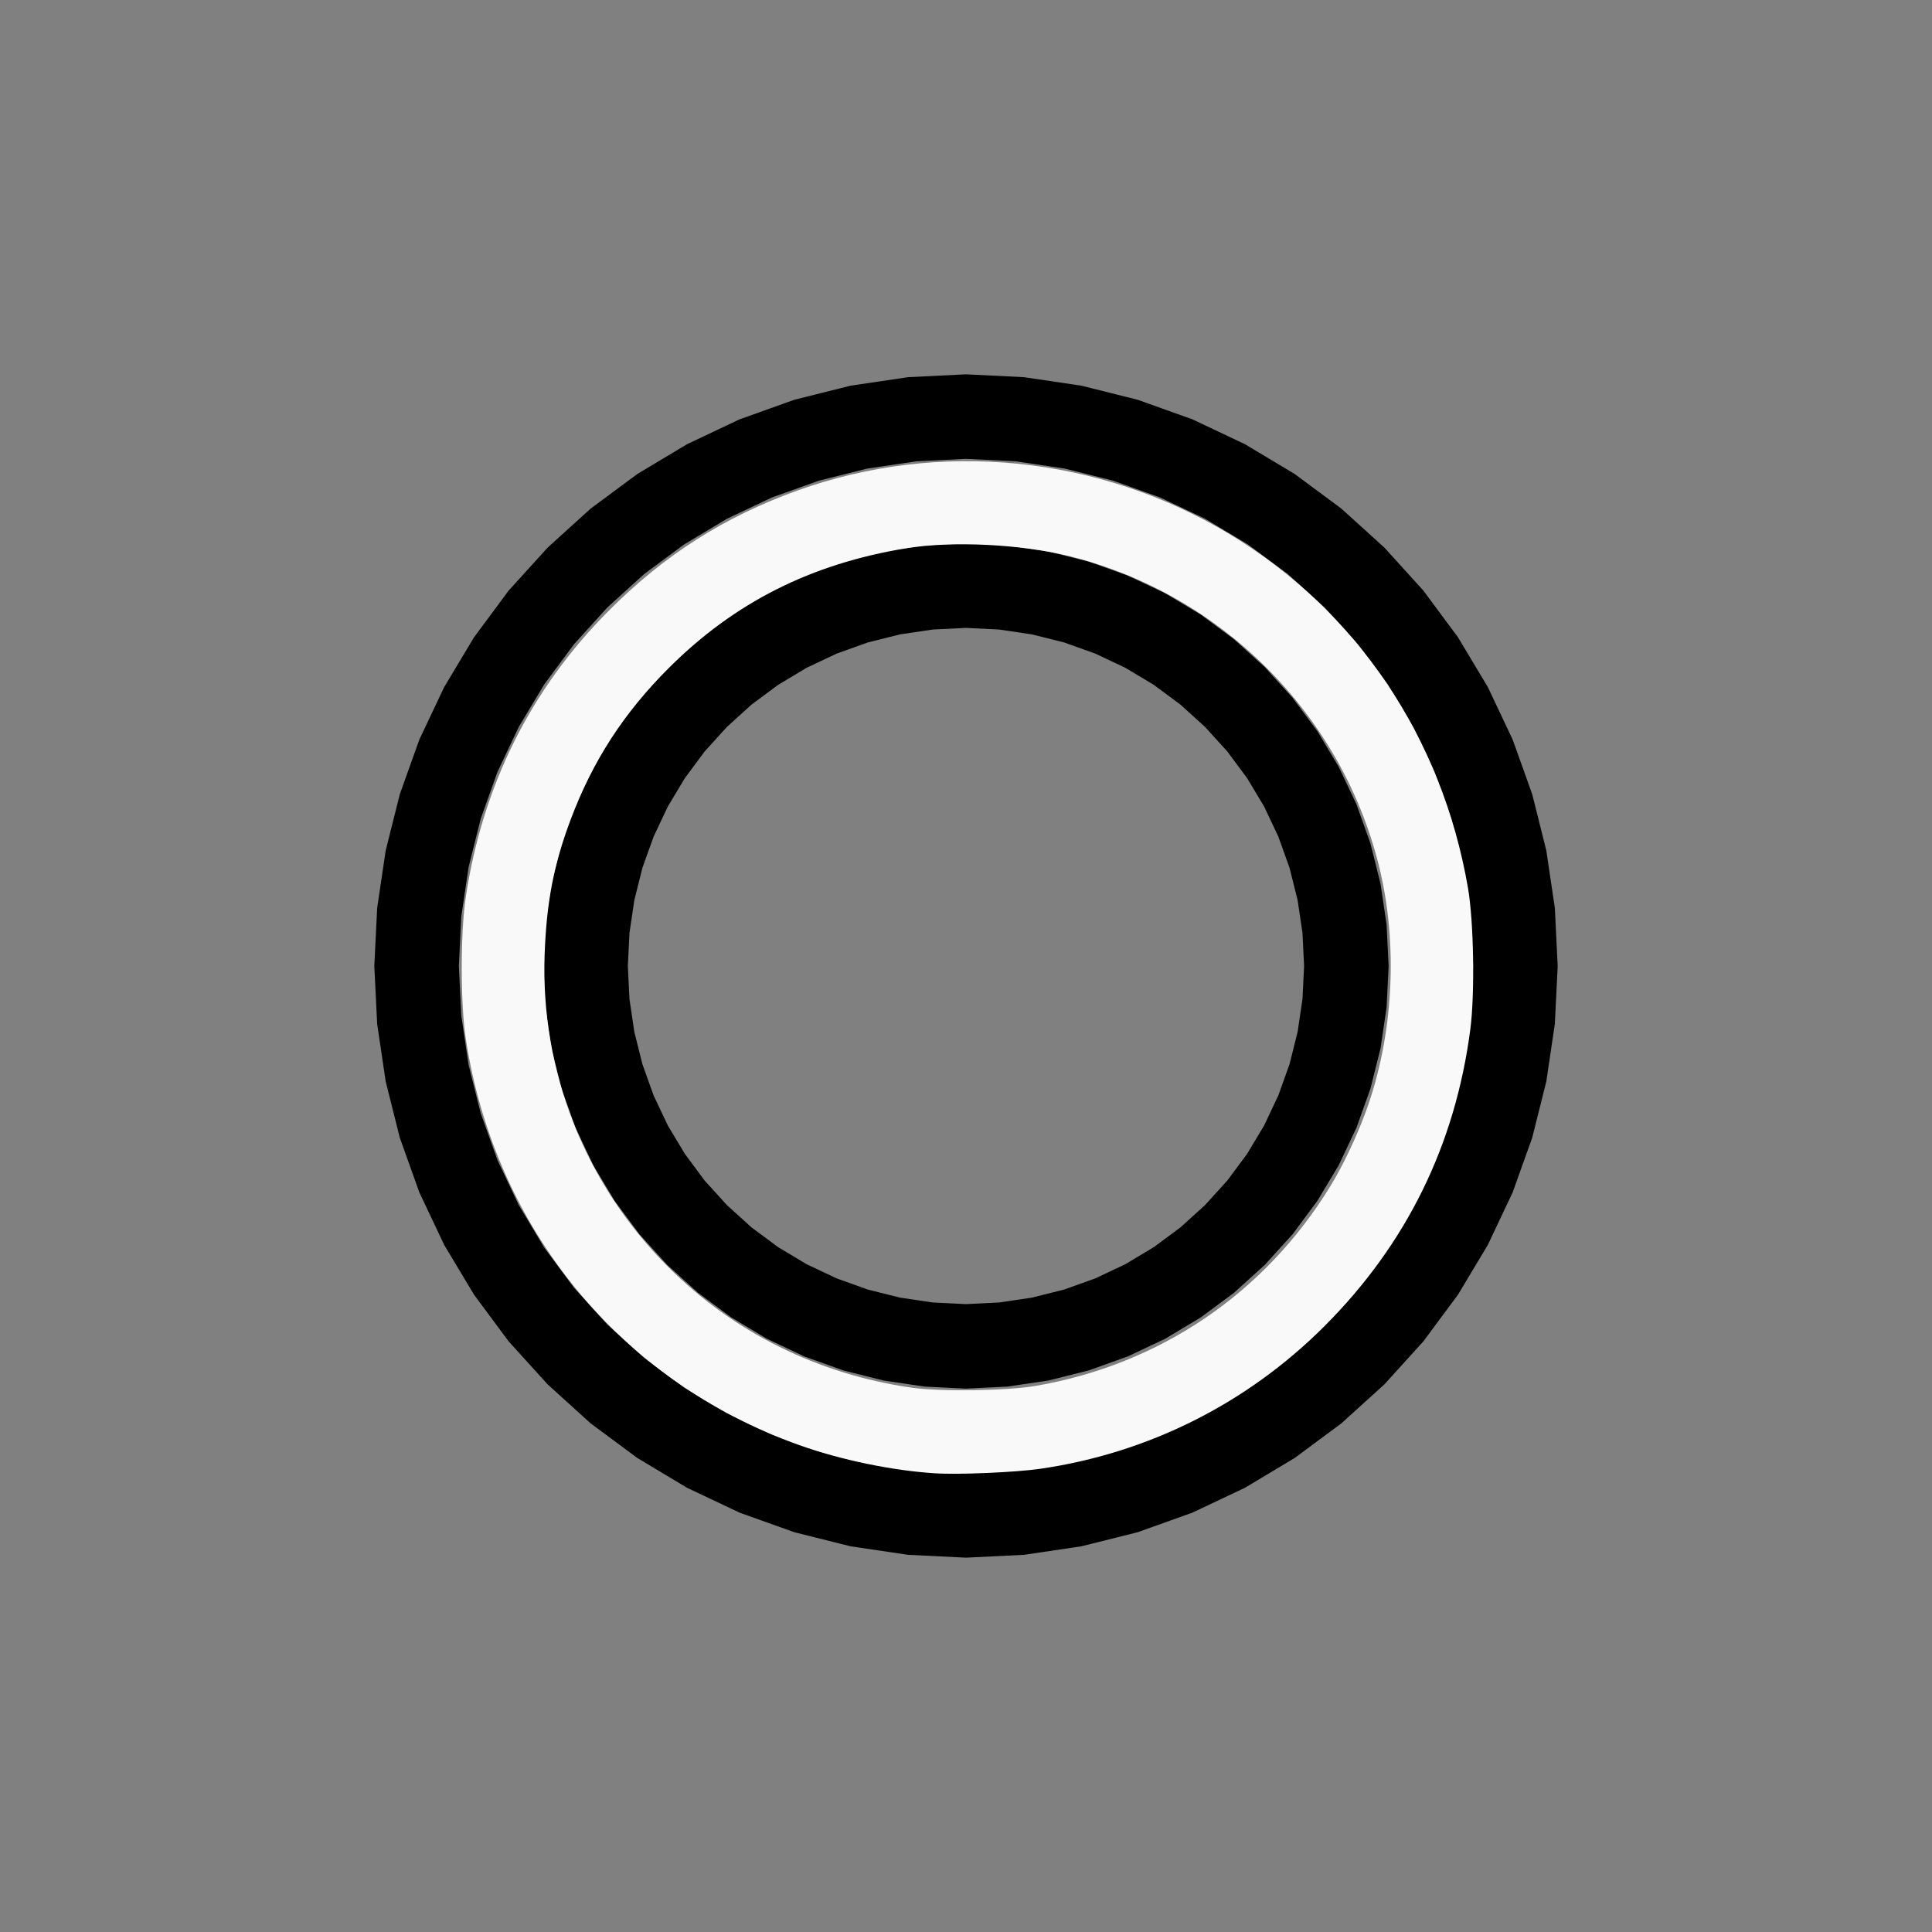
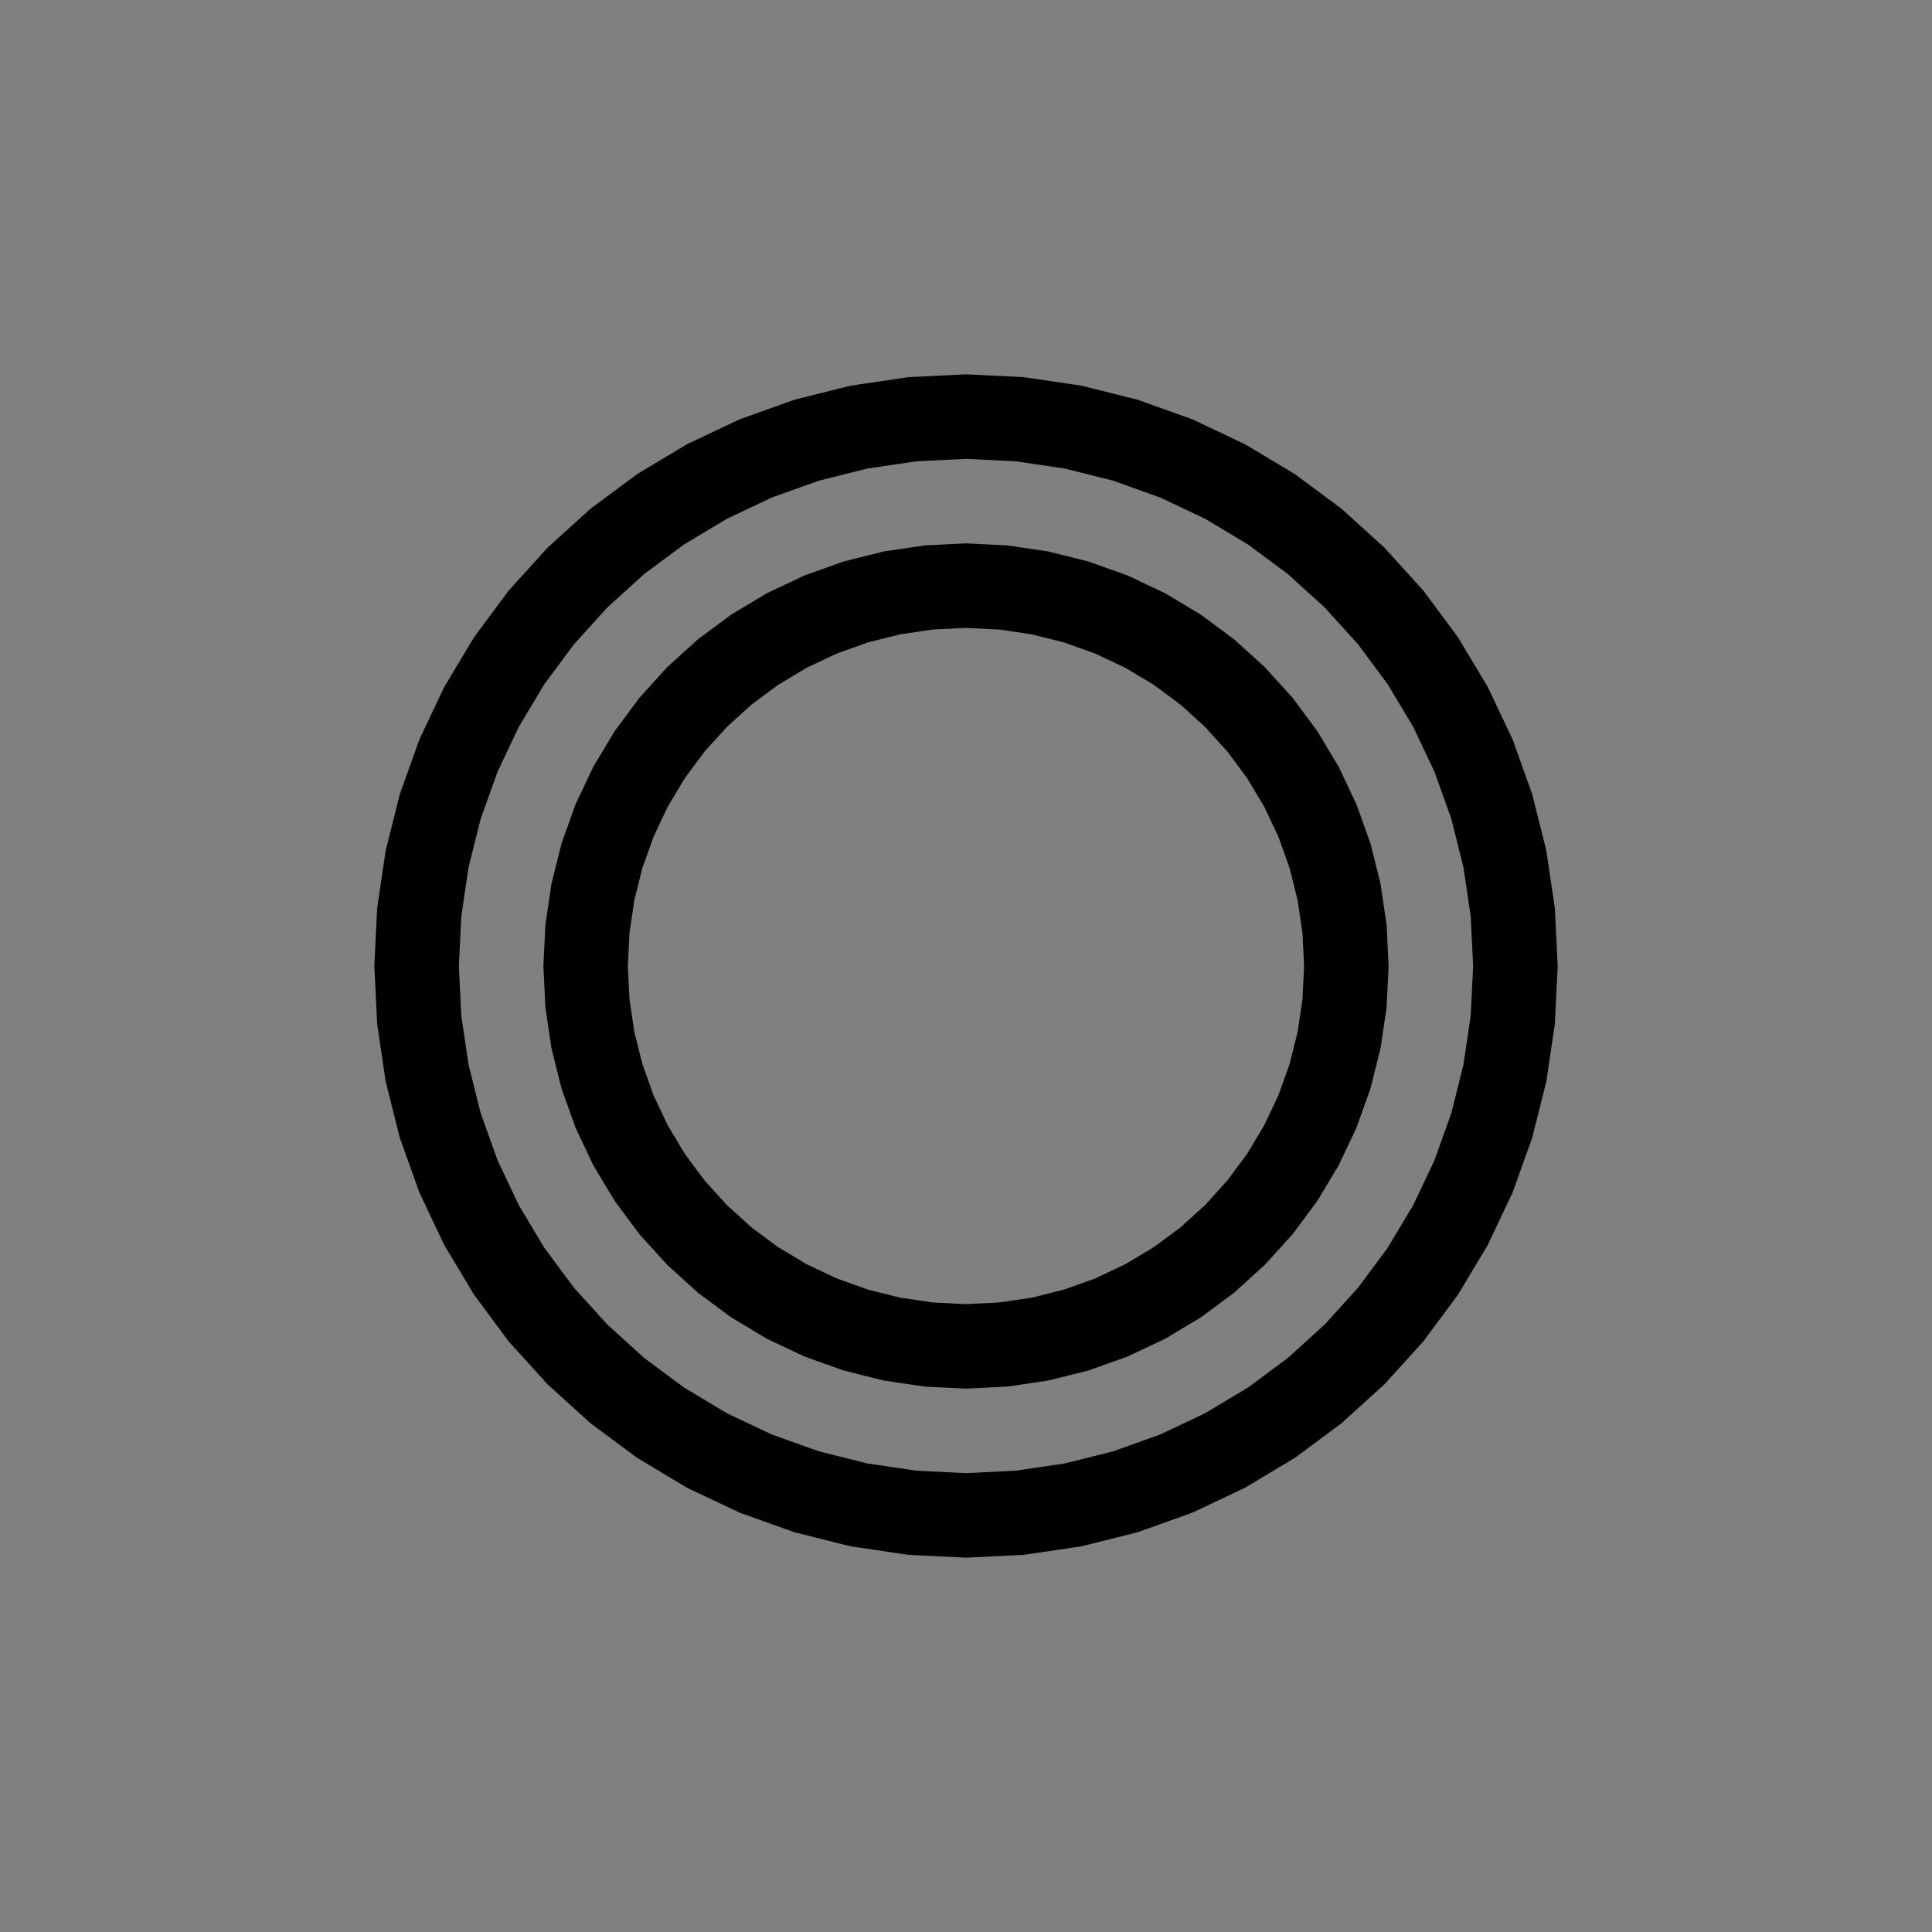
<svg xmlns="http://www.w3.org/2000/svg" xmlns:ns1="http://sodipodi.sourceforge.net/DTD/sodipodi-0.dtd" xmlns:ns2="http://www.inkscape.org/namespaces/inkscape" width="100%" height="100%" viewBox="-86 -88 200 200" version="1.1" id="svg1" ns1:docname="wyar.svg" ns2:version="1.3 (0e150ed6c4, 2023-07-21)">
  <rect x="-86" y="-88" width="200" height="200" fill="#808080" stroke="none" />
  <defs id="defs1" />
  <ns1:namedview id="namedview1" pagecolor="#505050" bordercolor="#ffffff" borderopacity="1" ns2:showpageshadow="0" ns2:pageopacity="0" ns2:pagecheckerboard="1" ns2:deskcolor="#505050" ns2:document-units="mm" showgrid="false" ns2:zoom="1.1343897" ns2:cx="379.05843" ns2:cy="377.73614" ns2:window-width="1838" ns2:window-height="1057" ns2:window-x="2234" ns2:window-y="1637" ns2:window-maximized="1" ns2:current-layer="svg1" />
  <title id="title1">svgOutput</title>
  <desc id="desc1">made with tinkercad</desc>
  <path id="path1" d="m 14,-49.25 -6.003,0.295 -5.946,0.882 -3.598,0.901 -2.233,0.559 -5.66,2.024 -5.434,2.571 -5.155,3.09 -4.828,3.58 -4.453,4.037 -0.762,0.841 -0.147,0.162 -3.128,3.45 -3.58,4.828 -3.09,5.155 -2.571,5.434 -2.024,5.66 -0.998,3.983 -0.463,1.848 -0.882,5.946 -0.295,6.003 0.295,6.003 0.882,5.946 0.733,2.926 0.728,2.905 2.024,5.659 2.571,5.434 3.09,5.156 3.58,4.828 3.128,3.45 0.909,1.003 4.453,4.037 4.828,3.58 5.155,3.09 0.163,0.077 5.271,2.494 0.161,0.058 5.499,1.967 0.184,0.046 2.049,0.513 3.598,0.901 5.946,0.882 6.003,0.295 6.003,-0.295 5.946,-0.882 1.176,-0.294 4.655,-1.166 5.659,-2.025 5.434,-2.571 5.156,-3.09 4.828,-3.58 2.94,-2.666 1.513,-1.371 4.037,-4.453 3.58,-4.828 3.09,-5.156 2.571,-5.434 2.025,-5.659 0.728,-2.905 0.733,-2.926 0.882,-5.946 0.295,-6.003 -0.295,-6.003 -0.882,-5.946 -0.463,-1.848 -0.997,-3.983 -2.025,-5.66 -2.571,-5.434 -3.09,-5.155 -3.58,-4.828 -3.275,-3.612 -0.762,-0.841 -4.453,-4.037 -4.828,-3.58 -5.156,-3.09 -5.434,-2.571 -5.659,-2.024 -4.655,-1.166 -1.176,-0.294 -5.946,-0.882 z m 0,8.75 5.146,0.253 5.096,0.756 2.883,0.723 2.115,0.53 4.851,1.735 4.657,2.203 4.419,2.648 1.595,1.183 2.543,1.886 3.817,3.46 3.46,3.817 1.214,1.637 1.855,2.502 0.098,0.164 2.551,4.255 2.203,4.657 1.735,4.851 0.362,1.443 0.89,3.555 0.756,5.096 0.253,5.146 -0.253,5.146 -0.756,5.096 -1.161,4.633 -0.091,0.365 -1.735,4.851 -2.203,4.657 -2.648,4.419 -1.855,2.502 -1.214,1.637 -3.46,3.817 -3.817,3.46 -3.997,2.964 -0.142,0.105 -0.164,0.098 -4.255,2.551 -4.657,2.203 -4.851,1.735 -2.115,0.53 -2.883,0.722 -5.096,0.756 -5.146,0.253 -5.146,-0.253 -5.096,-0.756 -4.998,-1.252 -0.307,-0.11 -4.544,-1.625 -4.657,-2.203 -4.255,-2.551 -0.164,-0.098 -0.142,-0.105 -3.997,-2.964 -3.817,-3.46 -3.46,-3.817 -3.036,-4.095 -0.033,-0.043 -0.098,-0.164 -0.469,-0.782 -2.081,-3.473 -2.203,-4.657 -1.735,-4.851 -0.092,-0.365 -1.161,-4.633 -0.756,-5.096 -0.253,-5.146 0.253,-5.146 0.756,-5.096 0.891,-3.555 0.362,-1.443 1.735,-4.851 2.203,-4.657 2.081,-3.473 0.469,-0.782 0.098,-0.164 1.64,-2.211 1.429,-1.928 3.46,-3.817 3.817,-3.46 2.543,-1.886 1.596,-1.183 4.419,-2.648 4.657,-2.203 4.544,-1.625 0.307,-0.11 4.998,-1.253 5.096,-0.756 z m 0,8.75 -4.288,0.211 -4.247,0.63 -1.757,0.44 -2.407,0.603 -0.266,0.095 -2.581,0.924 -1.195,0.428 -3.881,1.835 -3.683,2.208 -3.449,2.557 -3.181,2.884 -2.541,2.803 -0.343,0.378 -2.557,3.449 -2.208,3.683 -1.835,3.881 -1.054,2.945 -0.392,1.097 -1.043,4.164 -0.63,4.247 -0.211,4.288 0.027,0.539 0.184,3.749 0.63,4.247 1.043,4.164 0.778,2.175 0.668,1.867 1.835,3.881 2.208,3.683 2.557,3.448 1.32,1.456 1.564,1.725 3.181,2.884 3.449,2.557 3.683,2.207 3.881,1.836 1.195,0.428 2.847,1.019 4.164,1.043 4.247,0.63 0.161,0.008 4.128,0.203 4.128,-0.203 0.16,-0.008 4.247,-0.63 4.164,-1.043 0.425,-0.152 3.617,-1.294 3.881,-1.836 3.683,-2.207 3.448,-2.557 3.181,-2.884 1.564,-1.725 1.32,-1.456 2.557,-3.448 2.207,-3.683 1.836,-3.881 0.096,-0.269 0.572,-1.598 0.709,-1.982 0.069,-0.193 1.043,-4.164 0.63,-4.247 0.211,-4.288 -0.211,-4.288 -0.63,-4.247 -1.043,-4.164 -0.069,-0.193 -0.026,-0.073 -0.298,-0.832 -1.054,-2.945 -1.836,-3.881 -2.207,-3.683 -2.557,-3.449 -0.343,-0.378 -2.542,-2.803 -3.181,-2.884 -3.448,-2.557 -3.683,-2.208 -3.881,-1.835 -3.617,-1.295 -0.425,-0.152 -2.407,-0.603 -1.758,-0.44 -4.247,-0.63 z m 0,8.75 3.431,0.169 3.398,0.504 3.331,0.834 2.965,1.061 0.269,0.096 3.105,1.468 2.946,1.766 1.305,0.969 1.453,1.078 2.544,2.307 2.307,2.544 2.047,2.759 1.766,2.946 1.277,2.702 0.191,0.404 1.158,3.234 0.834,3.331 0.504,3.398 0.169,3.431 -0.169,3.431 -0.504,3.398 -0.834,3.331 -1.158,3.234 -0.7,1.481 -0.768,1.624 -1.766,2.946 -2.047,2.759 -2.307,2.544 -2.544,2.307 -2.759,2.047 -0.183,0.109 -2.764,1.657 -3.105,1.468 -0.269,0.096 -2.965,1.062 -3.331,0.834 -3.398,0.504 -3.431,0.169 -1.211,-0.06 -2.22,-0.109 -3.398,-0.504 -3.331,-0.834 -3.234,-1.158 -2.154,-1.018 -0.952,-0.45 -2.764,-1.657 -0.183,-0.109 -2.759,-2.047 -2.544,-2.307 -2.307,-2.544 -2.047,-2.759 -1.766,-2.946 -0.768,-1.624 -0.7,-1.481 -1.158,-3.234 -0.834,-3.331 -0.504,-3.398 -0.142,-2.892 -0.026,-0.539 0.169,-3.431 0.504,-3.398 0.834,-3.331 1.158,-3.234 0.191,-0.404 1.277,-2.702 1.766,-2.946 2.047,-2.759 2.307,-2.544 2.544,-2.307 1.453,-1.078 1.305,-0.969 2.946,-1.766 0.952,-0.45 2.154,-1.018 3.234,-1.158 3.331,-0.834 3.398,-0.504 z" style="stroke-width:0.875" />
-   <path style="fill:#f9f9f9;stroke-width:0.883;stroke-opacity:0" d="m 365.395,575.539 c -16.762,-1.042 -36.86,-5.204 -53.128,-11.003 -69.909,-24.92 -118.854,-84.496 -130.29,-158.59 -2.129,-13.793 -2.139,-41.495 -0.02,-55.536 6.59,-43.674 25.436,-81.373 55.965,-111.953 21.671,-21.707 45.031,-36.574 73.583,-46.829 55.459,-19.92 117.838,-13.642 168.722,16.98 49.743,29.935 83.066,79.358 93.232,138.277 2.258,13.085 2.725,41.285 0.914,55.177 -5.885,45.151 -24.883,83.846 -56.914,115.924 -30.205,30.249 -68.843,49.653 -111.073,55.781 -9.58,1.39 -31.739,2.349 -40.991,1.774 z m 39.228,-34.154 c 48.341,-8.345 89.22,-35.995 114.874,-77.699 4.992,-8.114 10.18,-18.952 13.927,-29.091 11.01,-29.788 12.918,-66.019 5.106,-96.935 -14.887,-58.913 -61.364,-105.39 -120.277,-120.277 -19.036,-4.811 -46.272,-6.165 -64.318,-3.198 -37.169,6.111 -66.988,21.151 -92.621,46.714 -17.621,17.573 -29.759,36.303 -38.363,59.198 -6.642,17.672 -9.458,32.26 -10.194,52.79 -1.631,45.546 15.763,89.536 48.248,122.021 25.597,25.597 58.678,41.989 95.238,47.192 11.163,1.589 37.27,1.202 48.38,-0.715 z" id="path2" transform="matrix(0.265,0,0,0.265,-86,-88)" />
</svg>